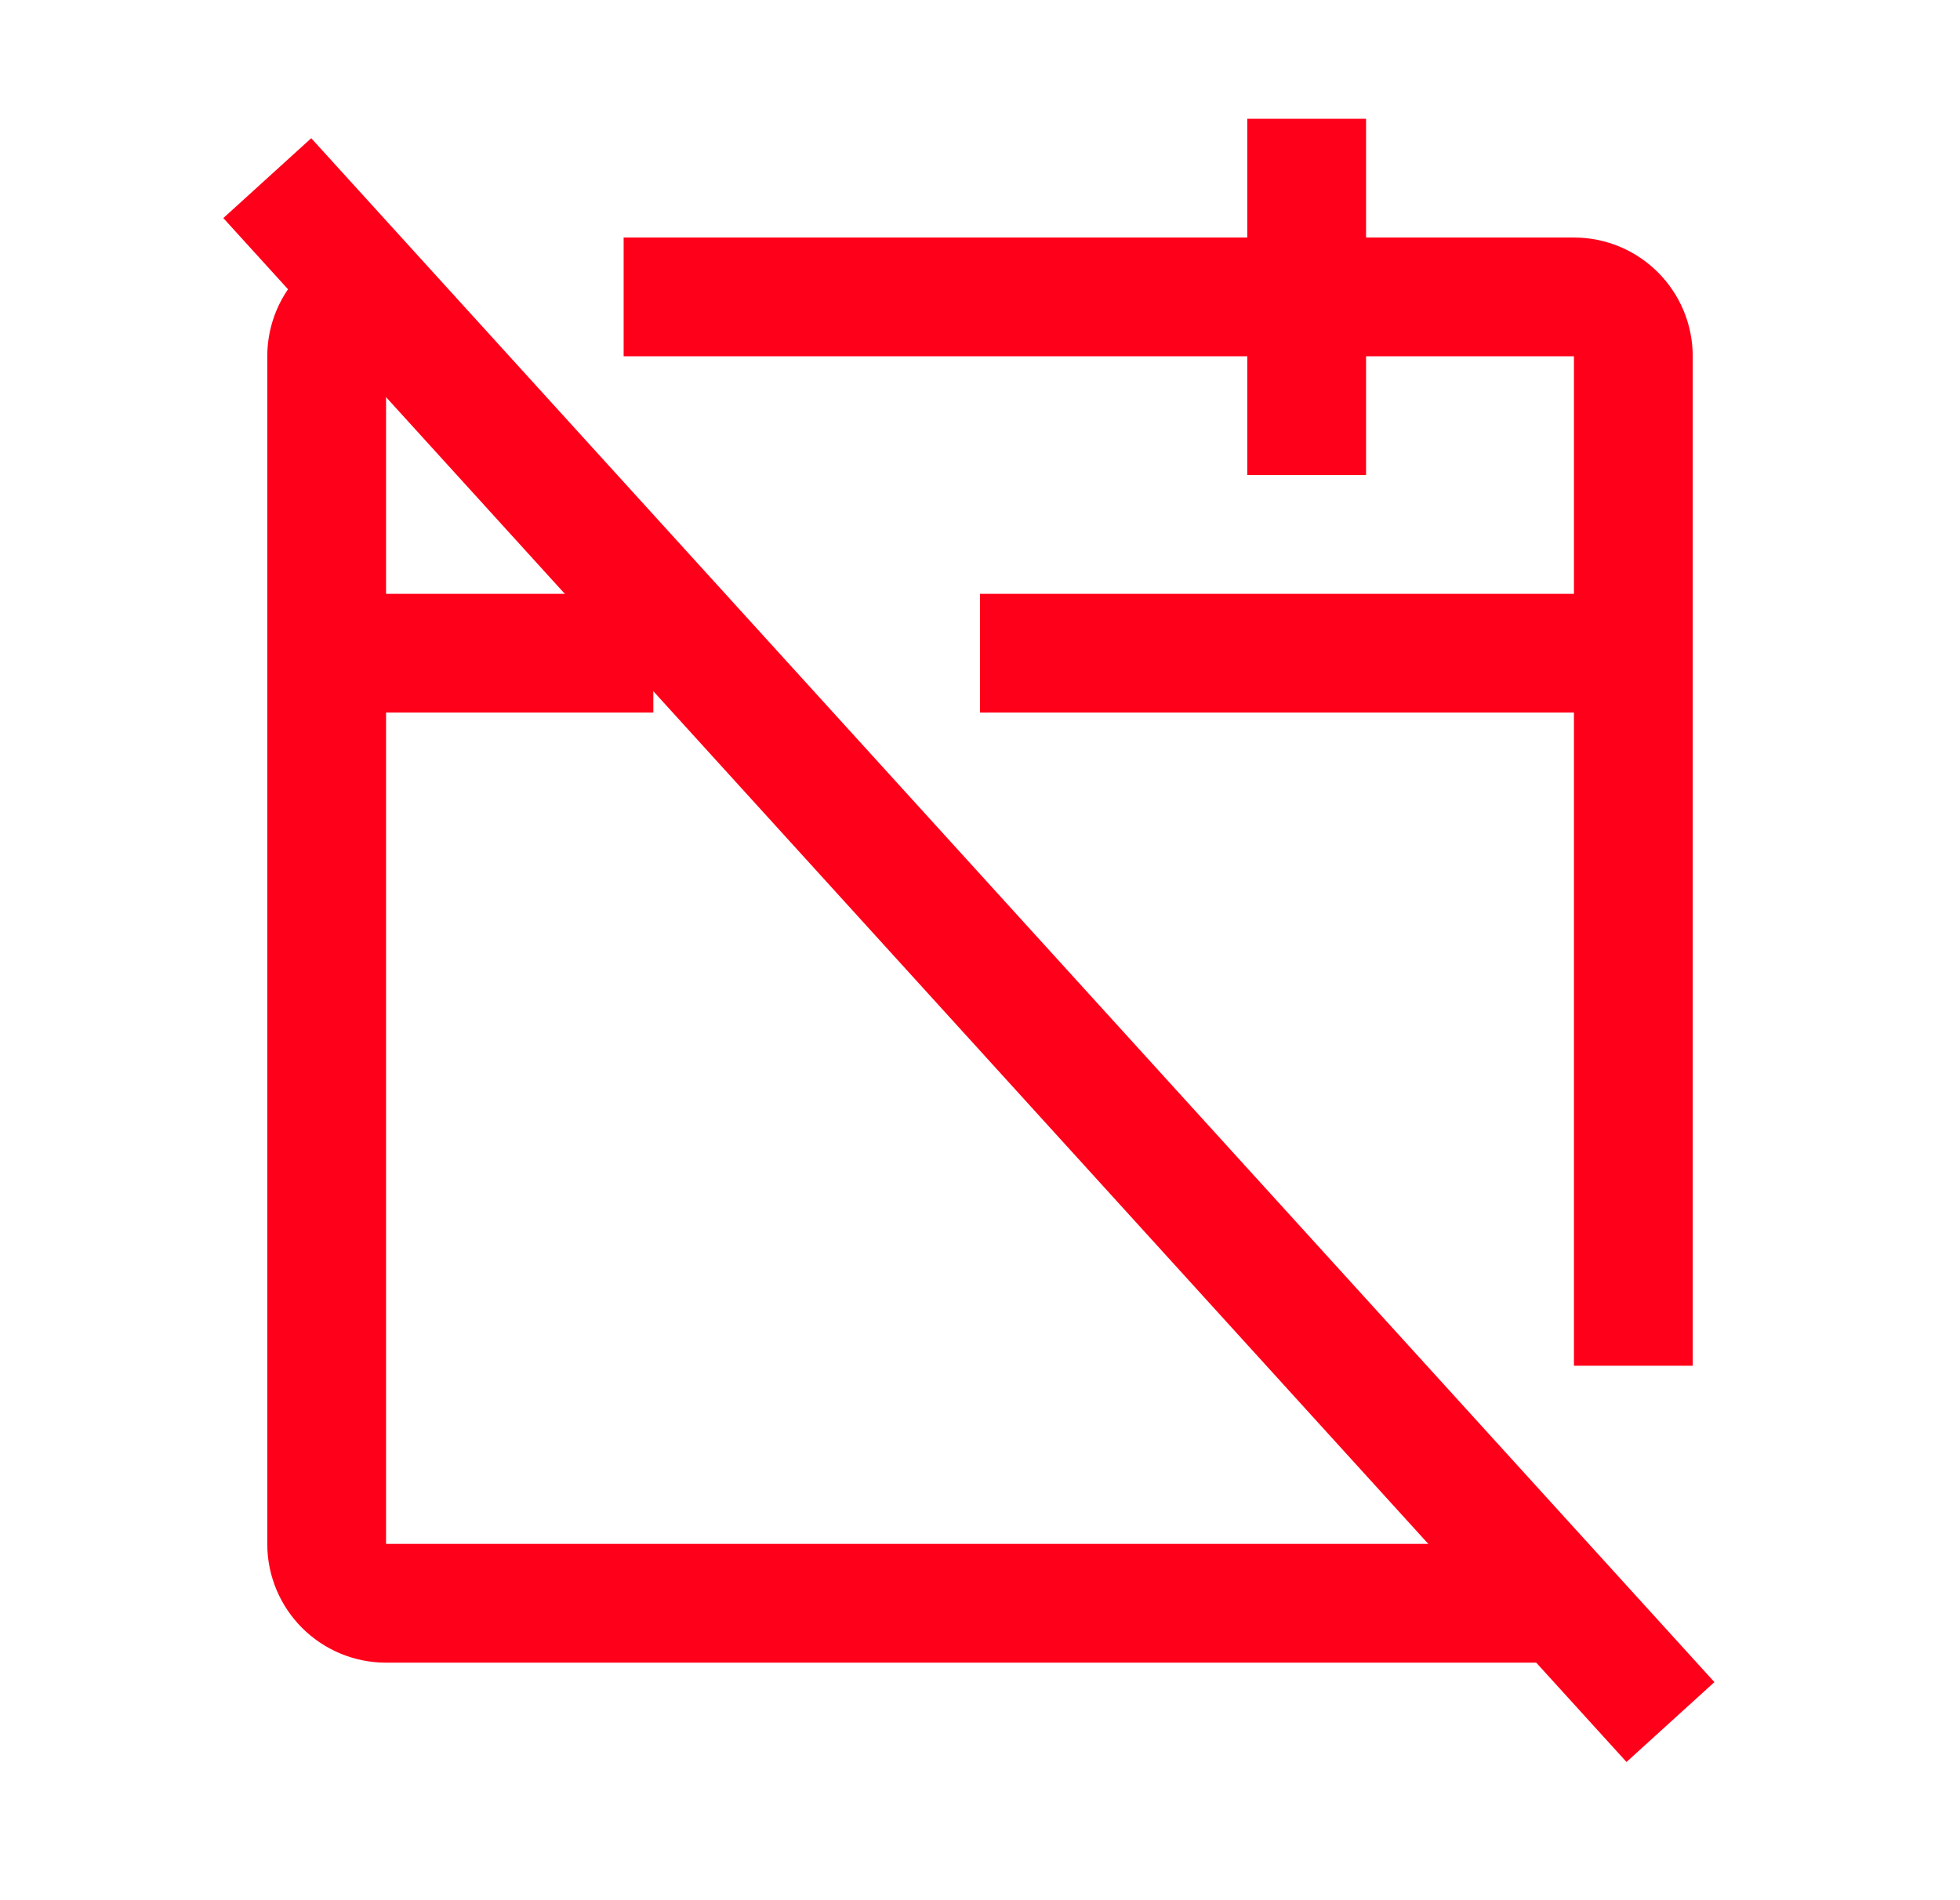
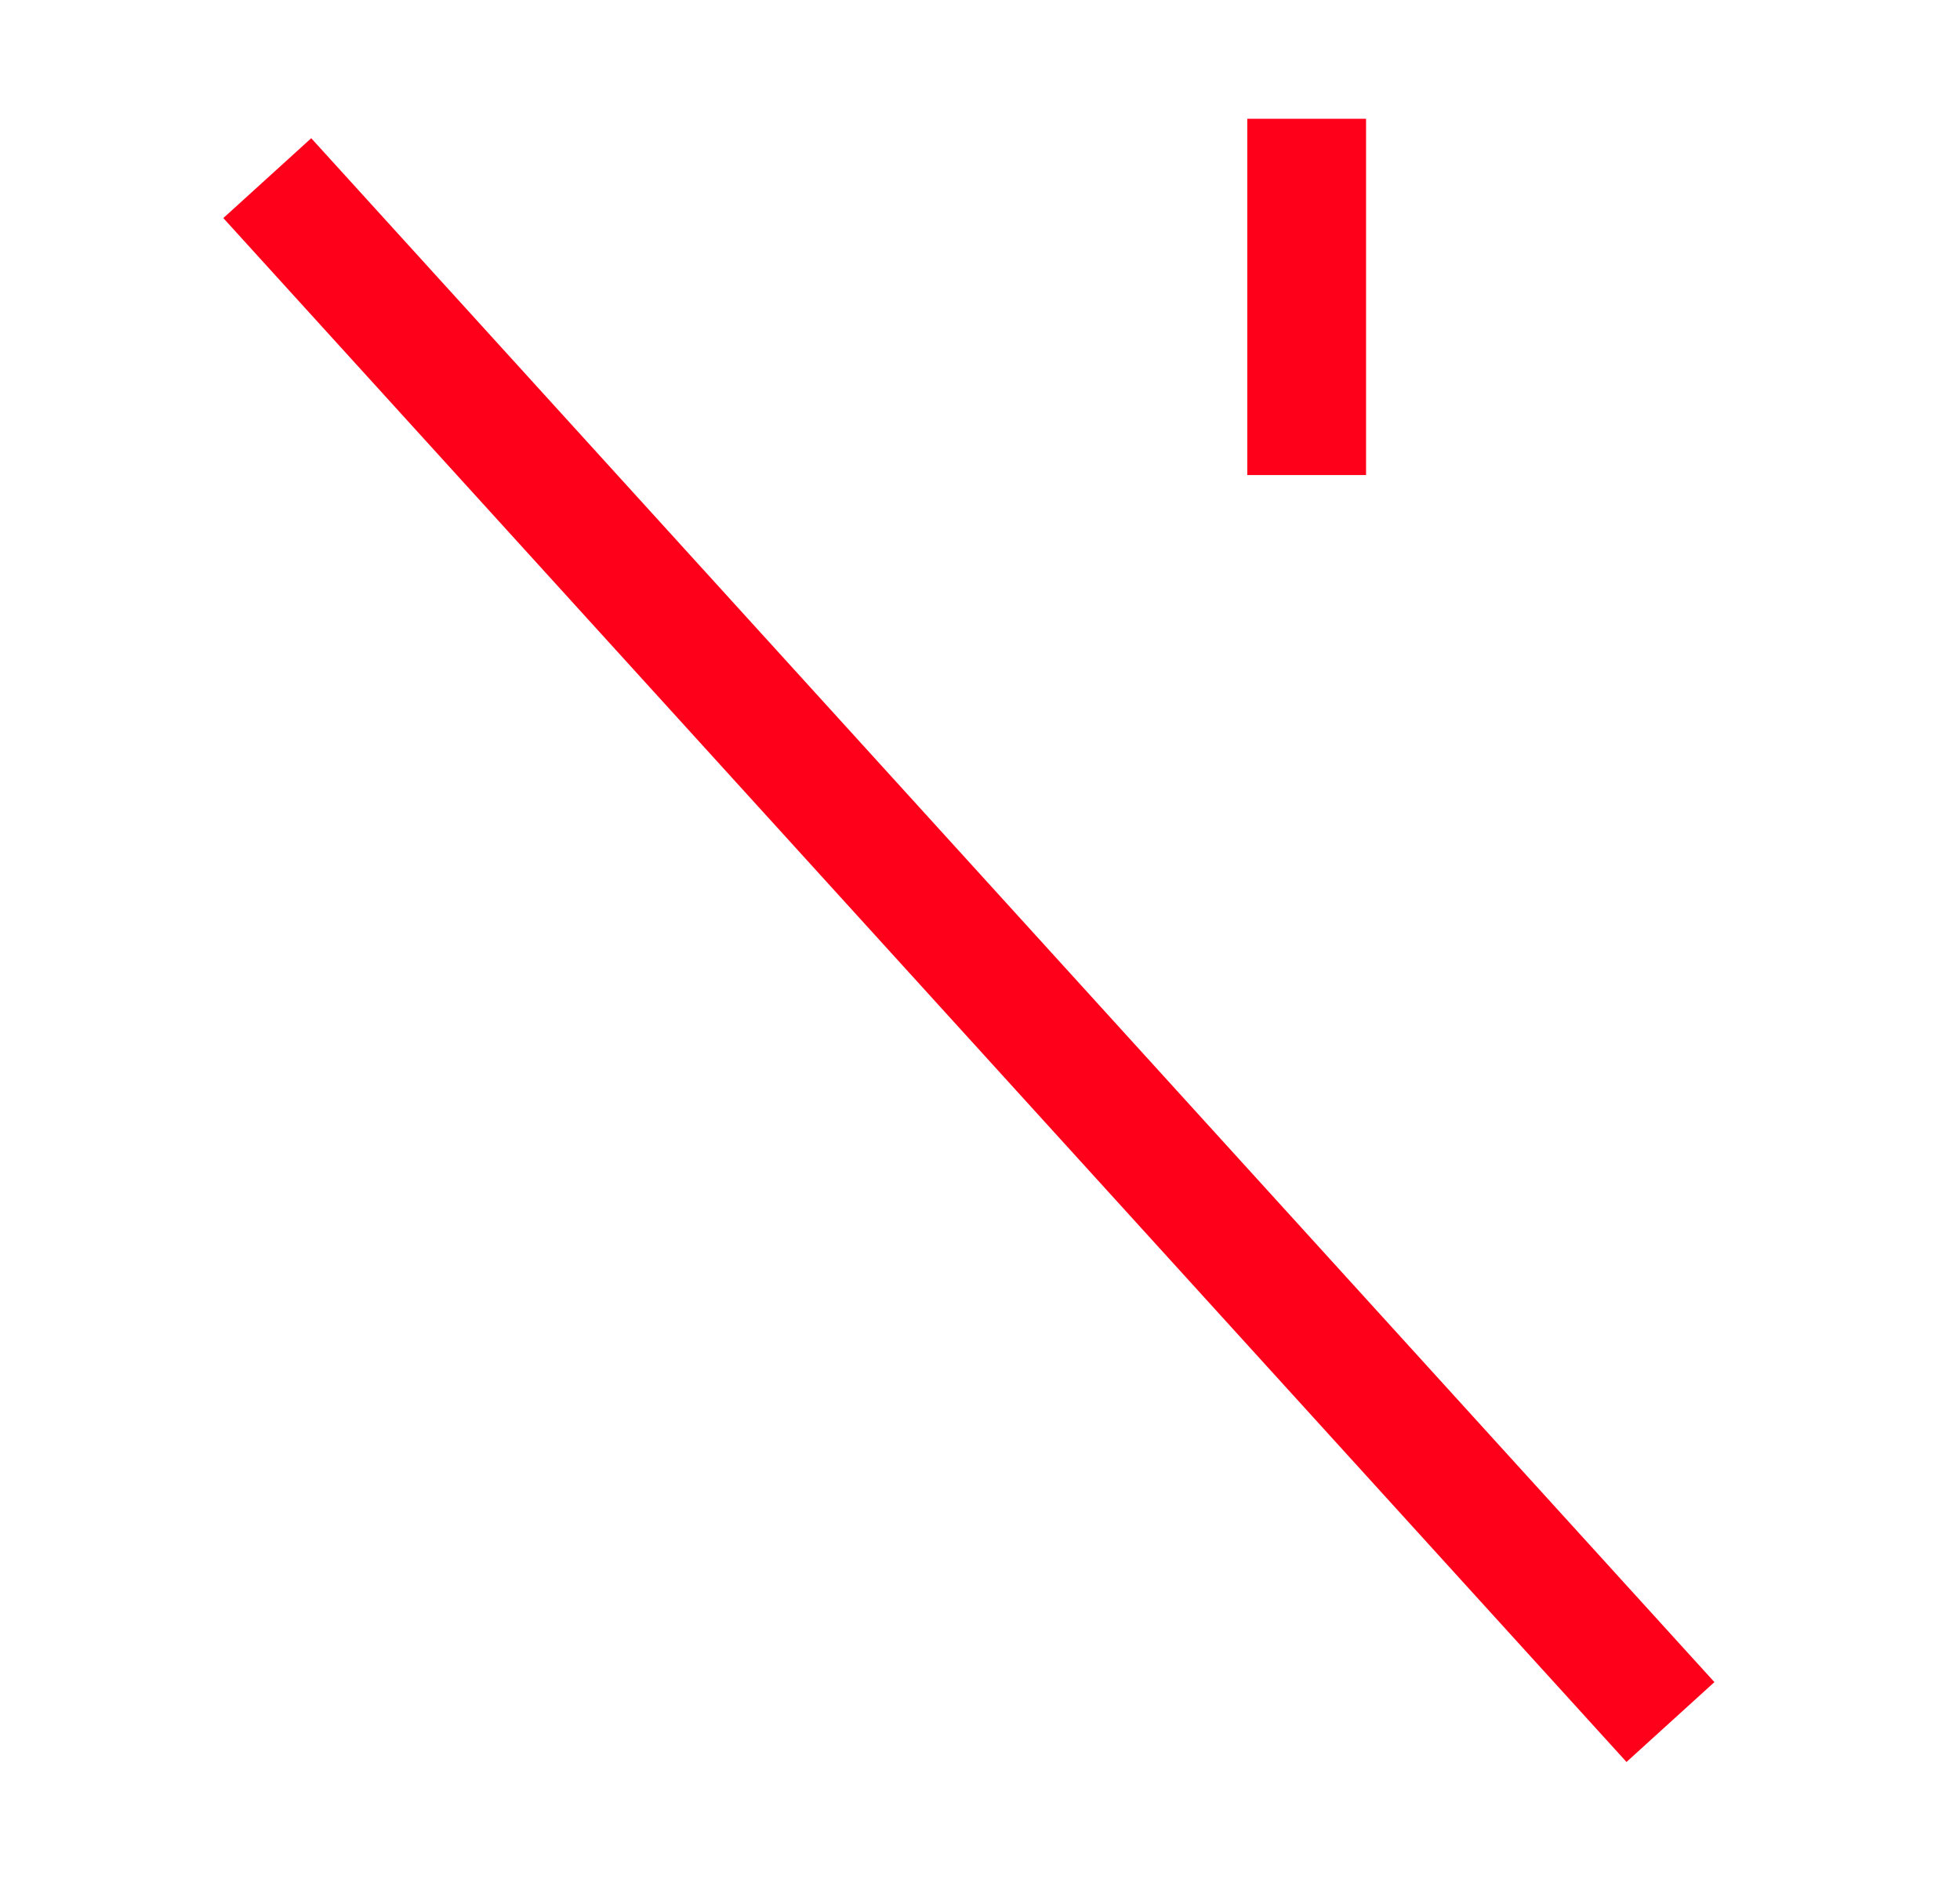
<svg xmlns="http://www.w3.org/2000/svg" width="33" height="32" viewBox="0 0 33 32" fill="none">
-   <path d="M6.5 5C5.948 5 5.5 5.448 5.5 6V26C5.5 26.552 5.948 27 6.5 27H26M10.5 5L26.5 5C27.052 5 27.5 5.448 27.5 6V23" stroke="#FF001A" stroke-width="2" stroke-linejoin="round" />
  <path d="M22 3V7" stroke="#FF001A" stroke-width="2" stroke-linecap="square" stroke-linejoin="round" />
-   <path d="M5.5 11L11 11M27.5 11L16.5 11" stroke="#FF001A" stroke-width="2" stroke-linejoin="round" />
  <path d="M4.5 3L28.125 29" stroke="#FF001A" stroke-width="2" stroke-linejoin="round" />
</svg>